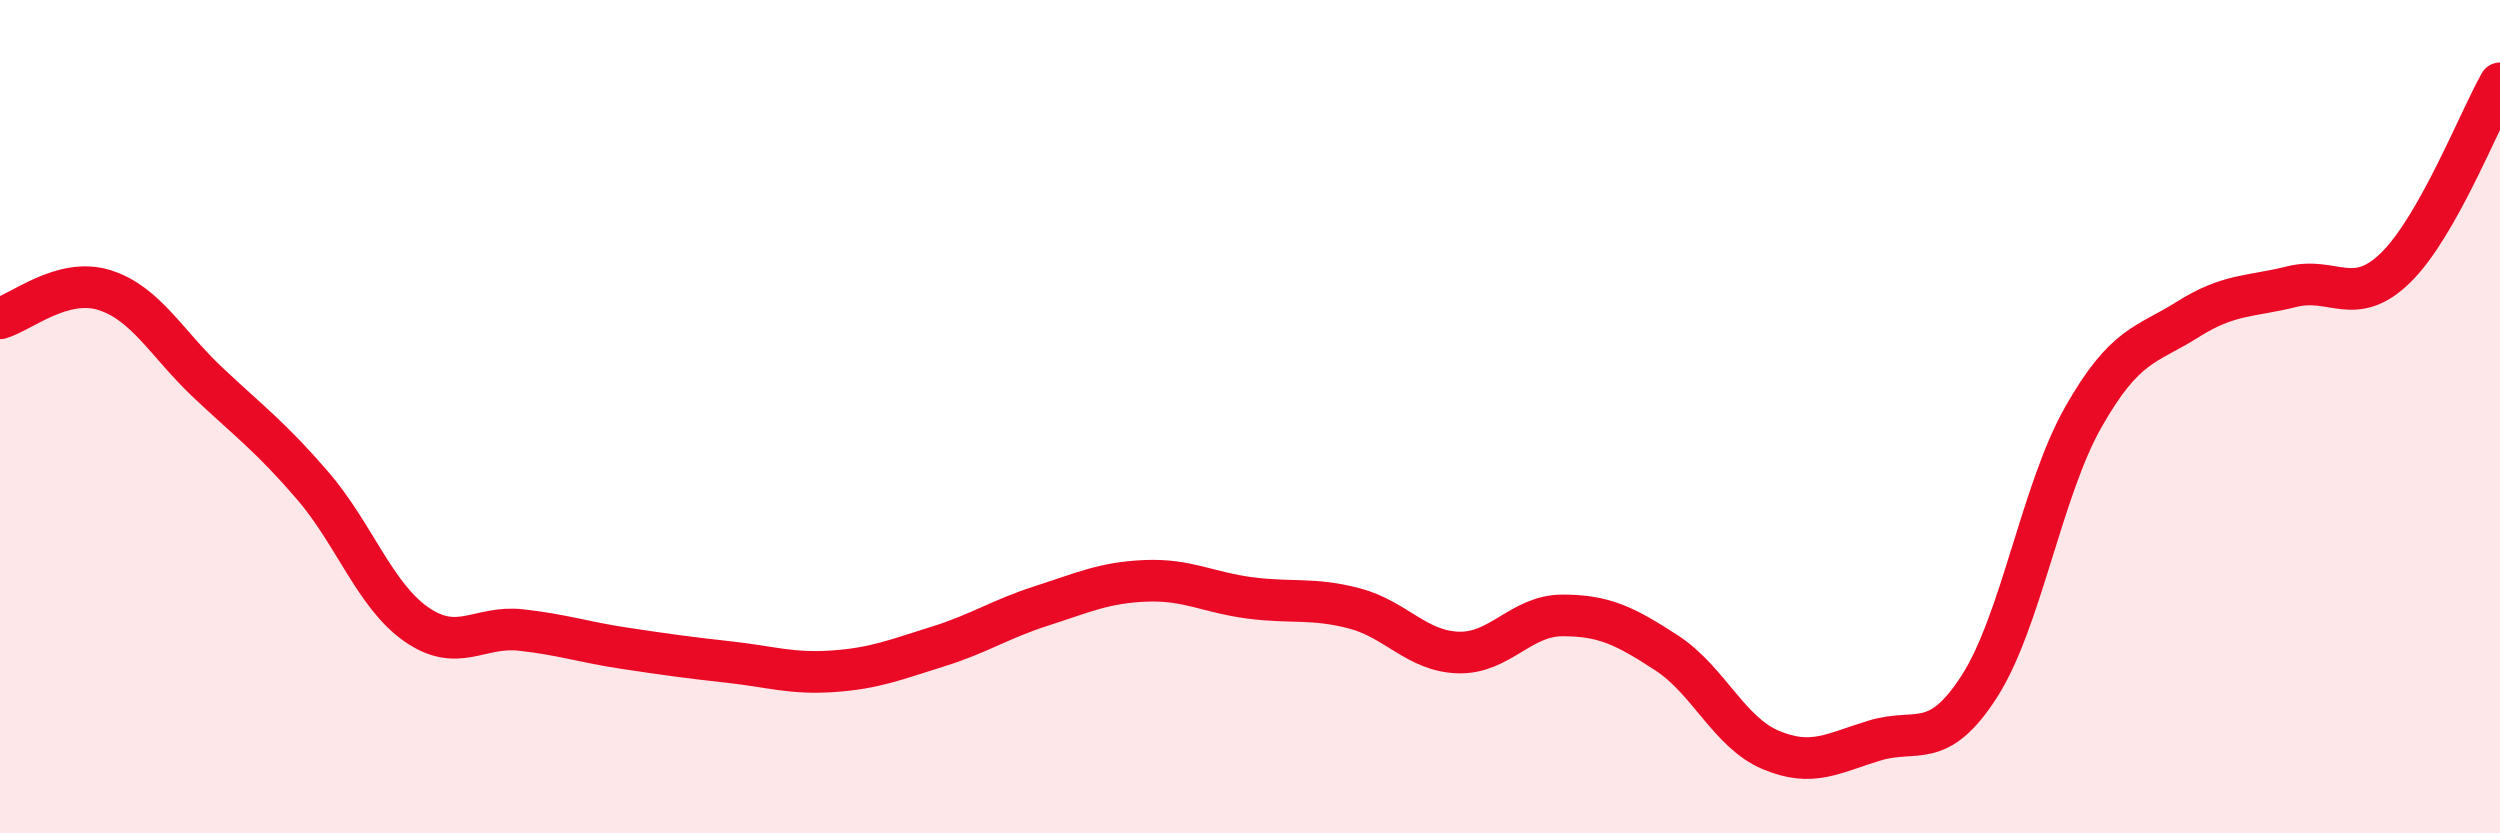
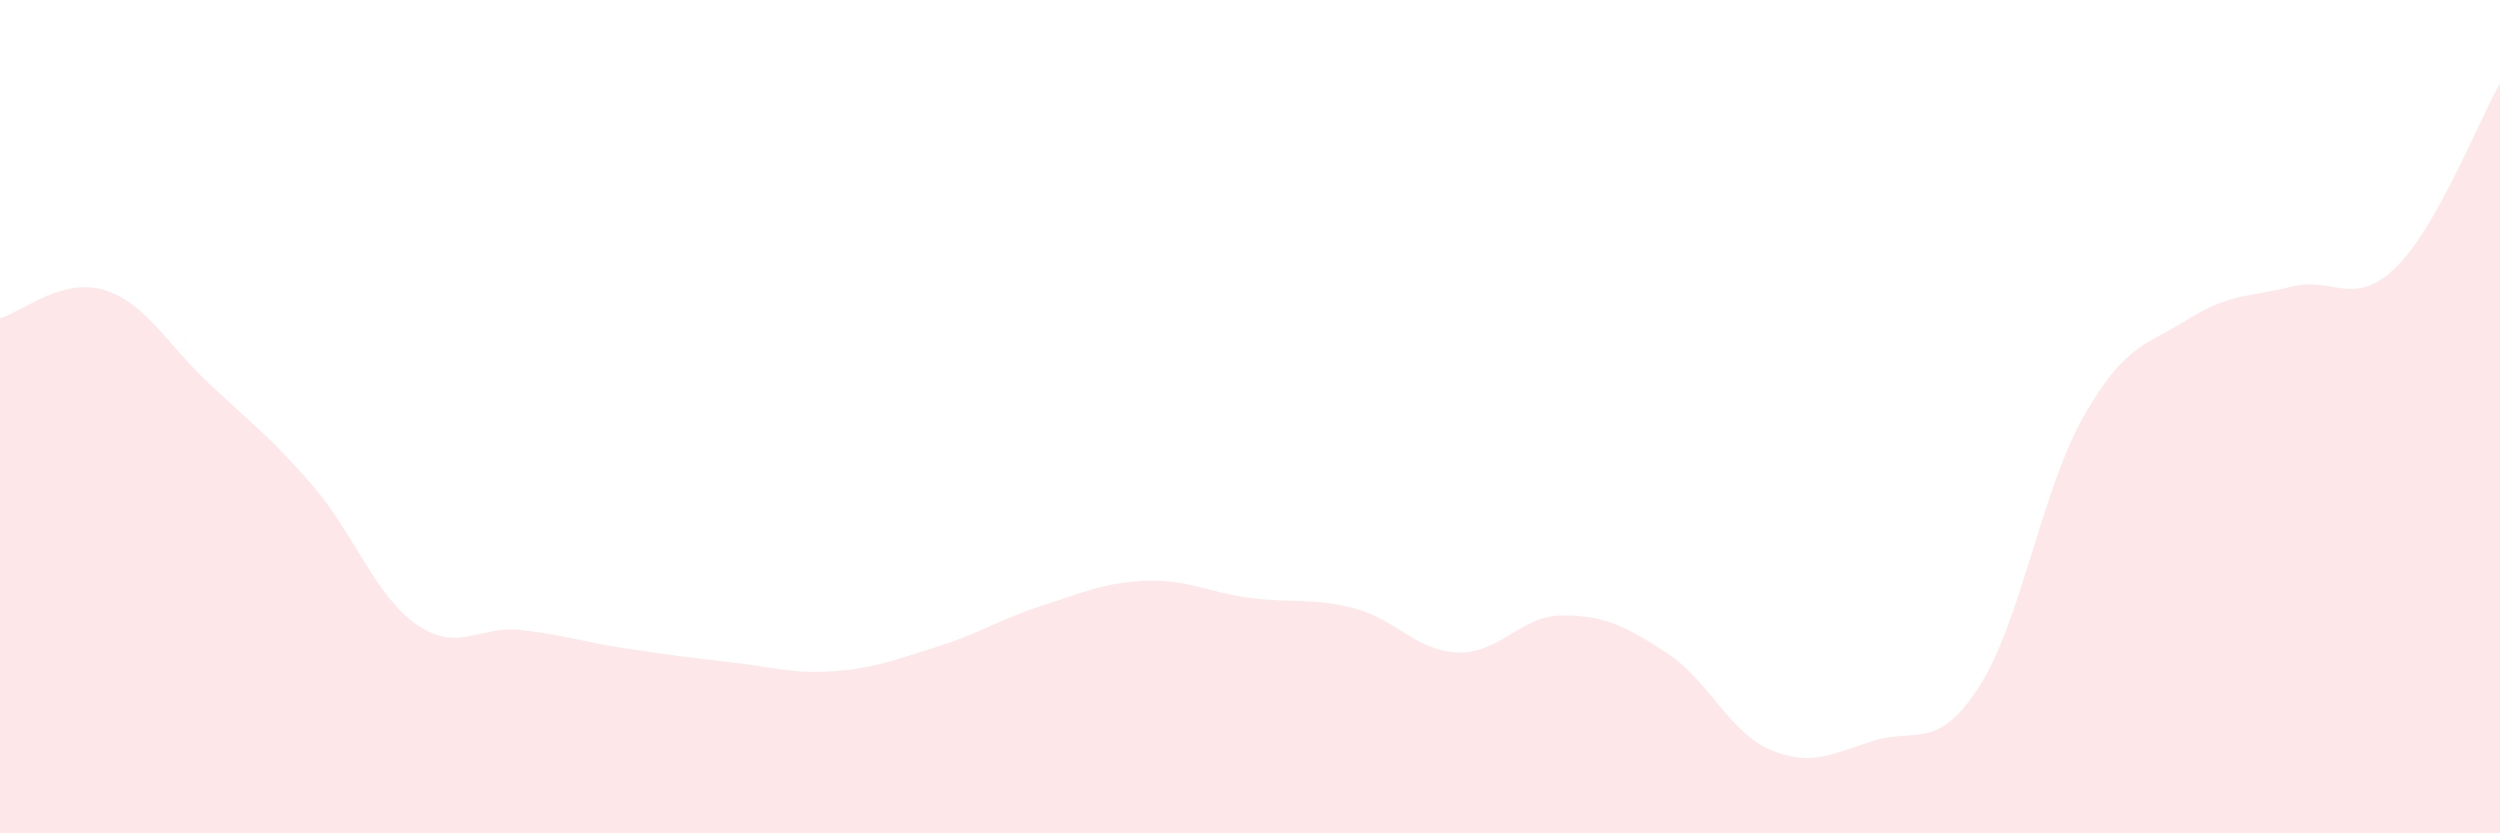
<svg xmlns="http://www.w3.org/2000/svg" width="60" height="20" viewBox="0 0 60 20">
  <path d="M 0,7.64 C 0.5,7.5 1.5,6.65 2.5,6.96 C 3.5,7.27 4,8.25 5,9.19 C 6,10.13 6.5,10.49 7.5,11.65 C 8.5,12.81 9,14.3 10,14.99 C 11,15.68 11.5,15.01 12.5,15.12 C 13.5,15.23 14,15.41 15,15.56 C 16,15.71 16.5,15.78 17.5,15.89 C 18.5,16 19,16.18 20,16.11 C 21,16.04 21.5,15.83 22.5,15.52 C 23.5,15.21 24,14.86 25,14.54 C 26,14.22 26.5,13.98 27.5,13.94 C 28.5,13.9 29,14.22 30,14.35 C 31,14.48 31.5,14.34 32.5,14.6 C 33.5,14.86 34,15.63 35,15.66 C 36,15.69 36.5,14.77 37.5,14.77 C 38.5,14.77 39,15.02 40,15.67 C 41,16.32 41.5,17.58 42.5,18 C 43.5,18.42 44,18.07 45,17.77 C 46,17.47 46.5,18.03 47.5,16.48 C 48.5,14.93 49,11.77 50,10.01 C 51,8.25 51.5,8.3 52.5,7.67 C 53.5,7.04 54,7.13 55,6.88 C 56,6.63 56.5,7.4 57.5,6.42 C 58.5,5.44 59.5,2.88 60,2L60 20L0 20Z" fill="#EB0A25" opacity="0.1" stroke-linecap="round" stroke-linejoin="round" />
-   <path d="M 0,7.64 C 0.5,7.5 1.5,6.65 2.5,6.96 C 3.5,7.27 4,8.25 5,9.19 C 6,10.13 6.5,10.49 7.5,11.65 C 8.5,12.81 9,14.3 10,14.99 C 11,15.68 11.5,15.01 12.5,15.12 C 13.5,15.23 14,15.41 15,15.56 C 16,15.71 16.5,15.78 17.5,15.89 C 18.5,16 19,16.18 20,16.11 C 21,16.04 21.5,15.83 22.5,15.52 C 23.5,15.21 24,14.86 25,14.54 C 26,14.22 26.5,13.98 27.5,13.94 C 28.5,13.9 29,14.22 30,14.35 C 31,14.48 31.5,14.34 32.5,14.6 C 33.5,14.86 34,15.63 35,15.66 C 36,15.69 36.5,14.77 37.5,14.77 C 38.5,14.77 39,15.02 40,15.67 C 41,16.32 41.5,17.58 42.5,18 C 43.5,18.42 44,18.07 45,17.77 C 46,17.47 46.5,18.03 47.5,16.48 C 48.5,14.93 49,11.77 50,10.01 C 51,8.25 51.5,8.3 52.5,7.67 C 53.5,7.04 54,7.13 55,6.88 C 56,6.63 56.5,7.4 57.5,6.42 C 58.5,5.44 59.5,2.88 60,2" stroke="#EB0A25" stroke-width="1" fill="none" stroke-linecap="round" stroke-linejoin="round" />
</svg>